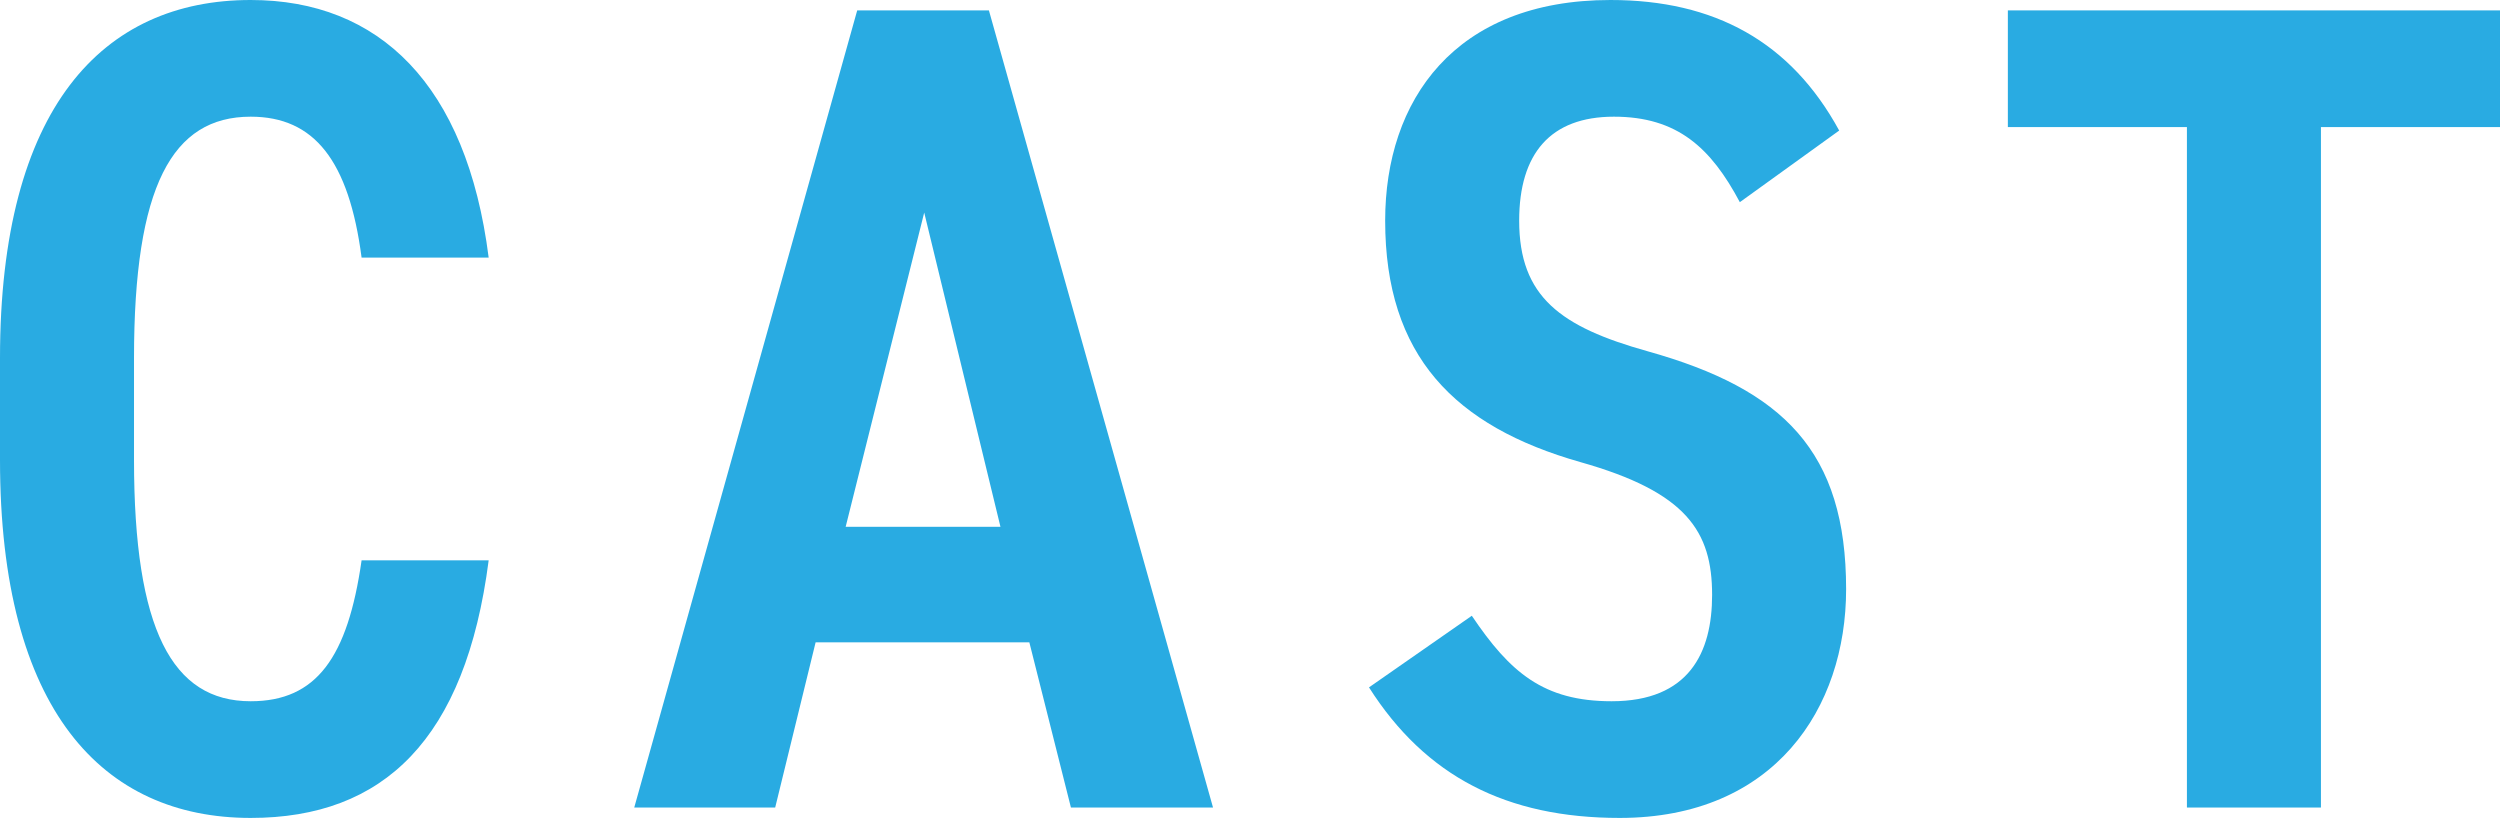
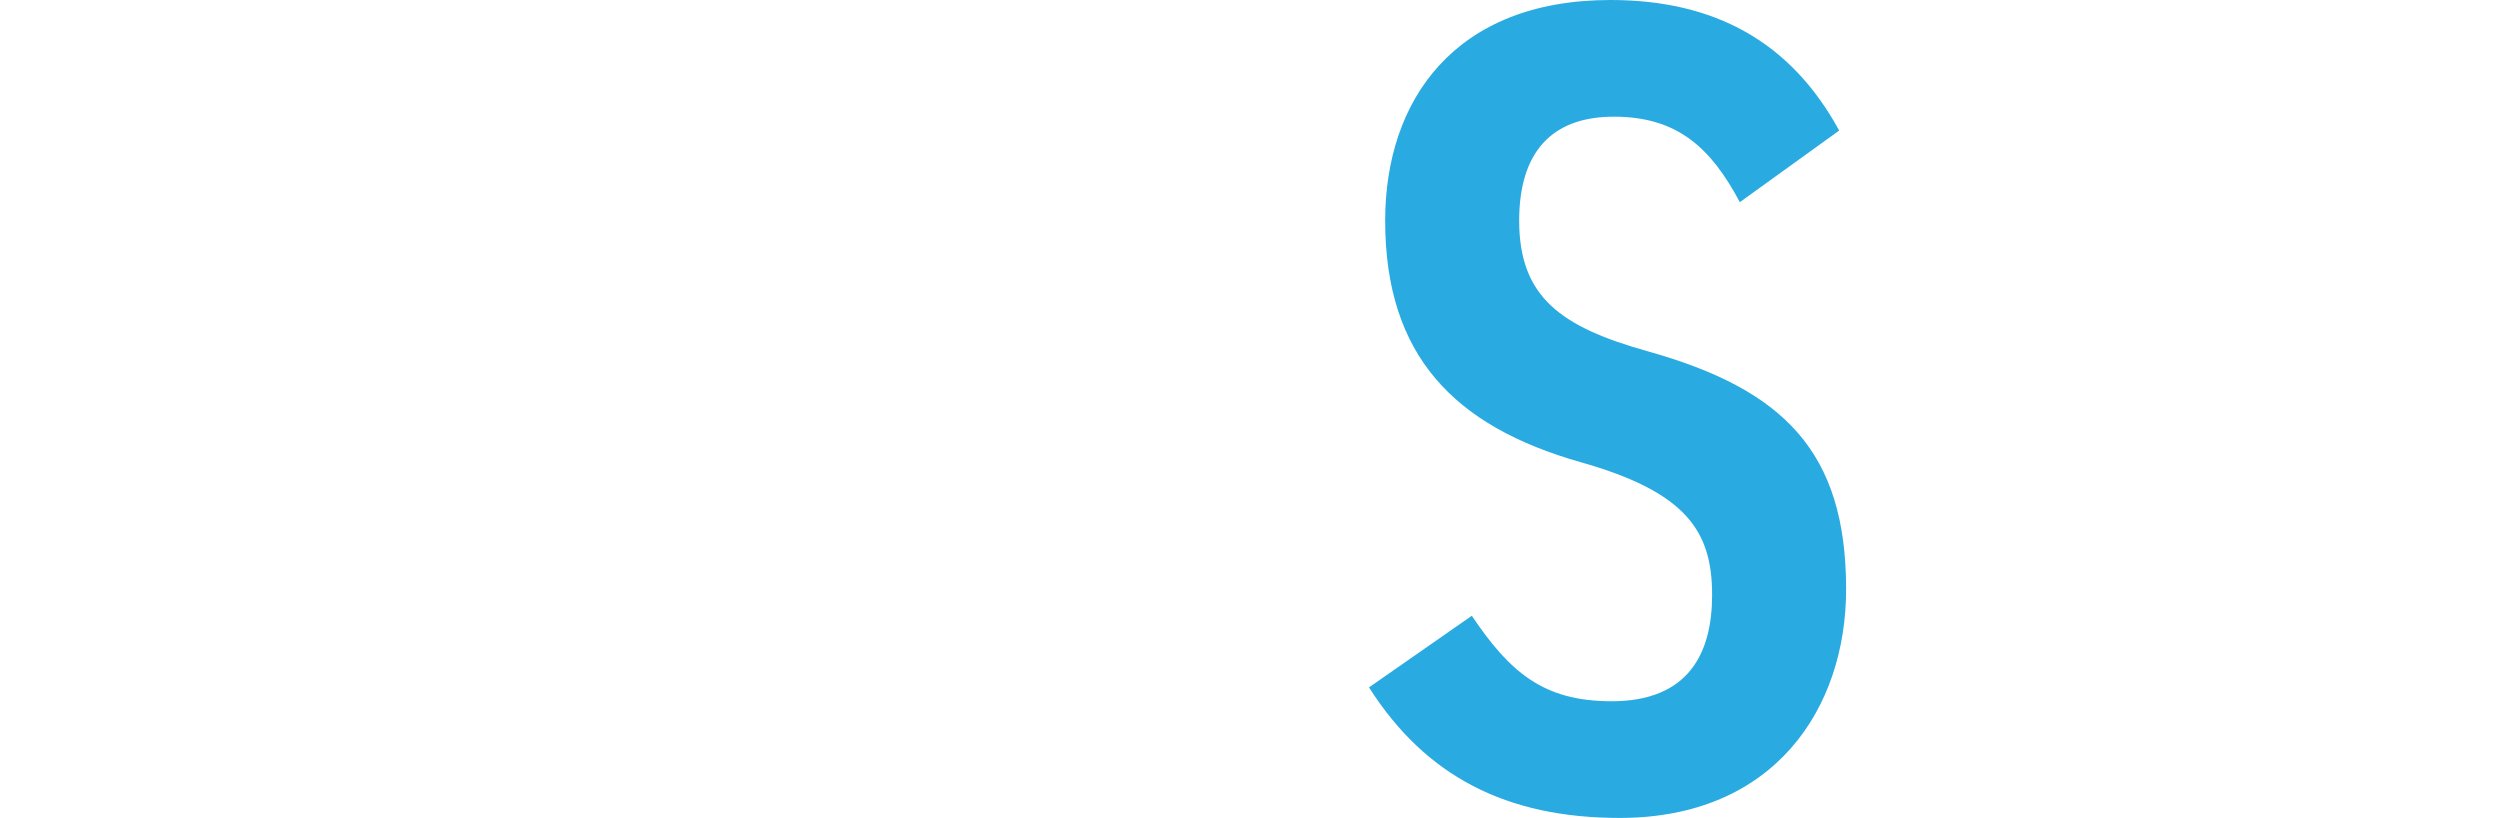
<svg xmlns="http://www.w3.org/2000/svg" id="_レイヤー_2" data-name="レイヤー 2" viewBox="0 0 86.56 28.32">
  <defs>
    <style>
      .cls-1 {
        fill: #29abe2;
      }
    </style>
  </defs>
  <g id="_文字" data-name="文字">
    <g>
-       <path class="cls-1" d="M12.52,8.92c-.44-3.36-1.64-4.88-3.84-4.88-2.72,0-4.04,2.4-4.04,8.36v3.52c0,5.88,1.32,8.36,4.04,8.36,2.28,0,3.36-1.52,3.84-4.88h4.4c-.8,6.2-3.64,8.92-8.24,8.92C3.56,28.32,0,24.6,0,15.92v-3.52C0,3.72,3.56,0,8.68,0c4.44,0,7.48,2.92,8.24,8.92h-4.4Z" />
-       <path class="cls-1" d="M21.96,27.96L29.68.36h4.56l7.76,27.6h-4.92l-1.44-5.72h-7.4l-1.4,5.72h-4.88ZM29.28,18.24h5.36l-2.64-10.88-2.72,10.88Z" />
      <path class="cls-1" d="M60.24,7c-1-1.88-2.16-2.96-4.36-2.96s-3.28,1.28-3.28,3.6c0,2.64,1.44,3.68,4.44,4.52,4.72,1.32,6.88,3.48,6.88,8.24,0,4.12-2.48,7.92-7.84,7.92-3.92,0-6.72-1.44-8.68-4.52l3.56-2.48c1.32,1.96,2.48,2.96,4.84,2.96,2.68,0,3.48-1.68,3.48-3.68,0-2.2-.88-3.56-4.56-4.6-4.36-1.24-6.76-3.68-6.76-8.36,0-4.16,2.4-7.64,7.8-7.64,3.6,0,6.24,1.44,7.92,4.52l-3.44,2.48Z" />
-       <path class="cls-1" d="M86.56.36v4.04h-6.2v23.56h-4.64V4.4h-6.2V.36h17.04Z" />
    </g>
  </g>
</svg>